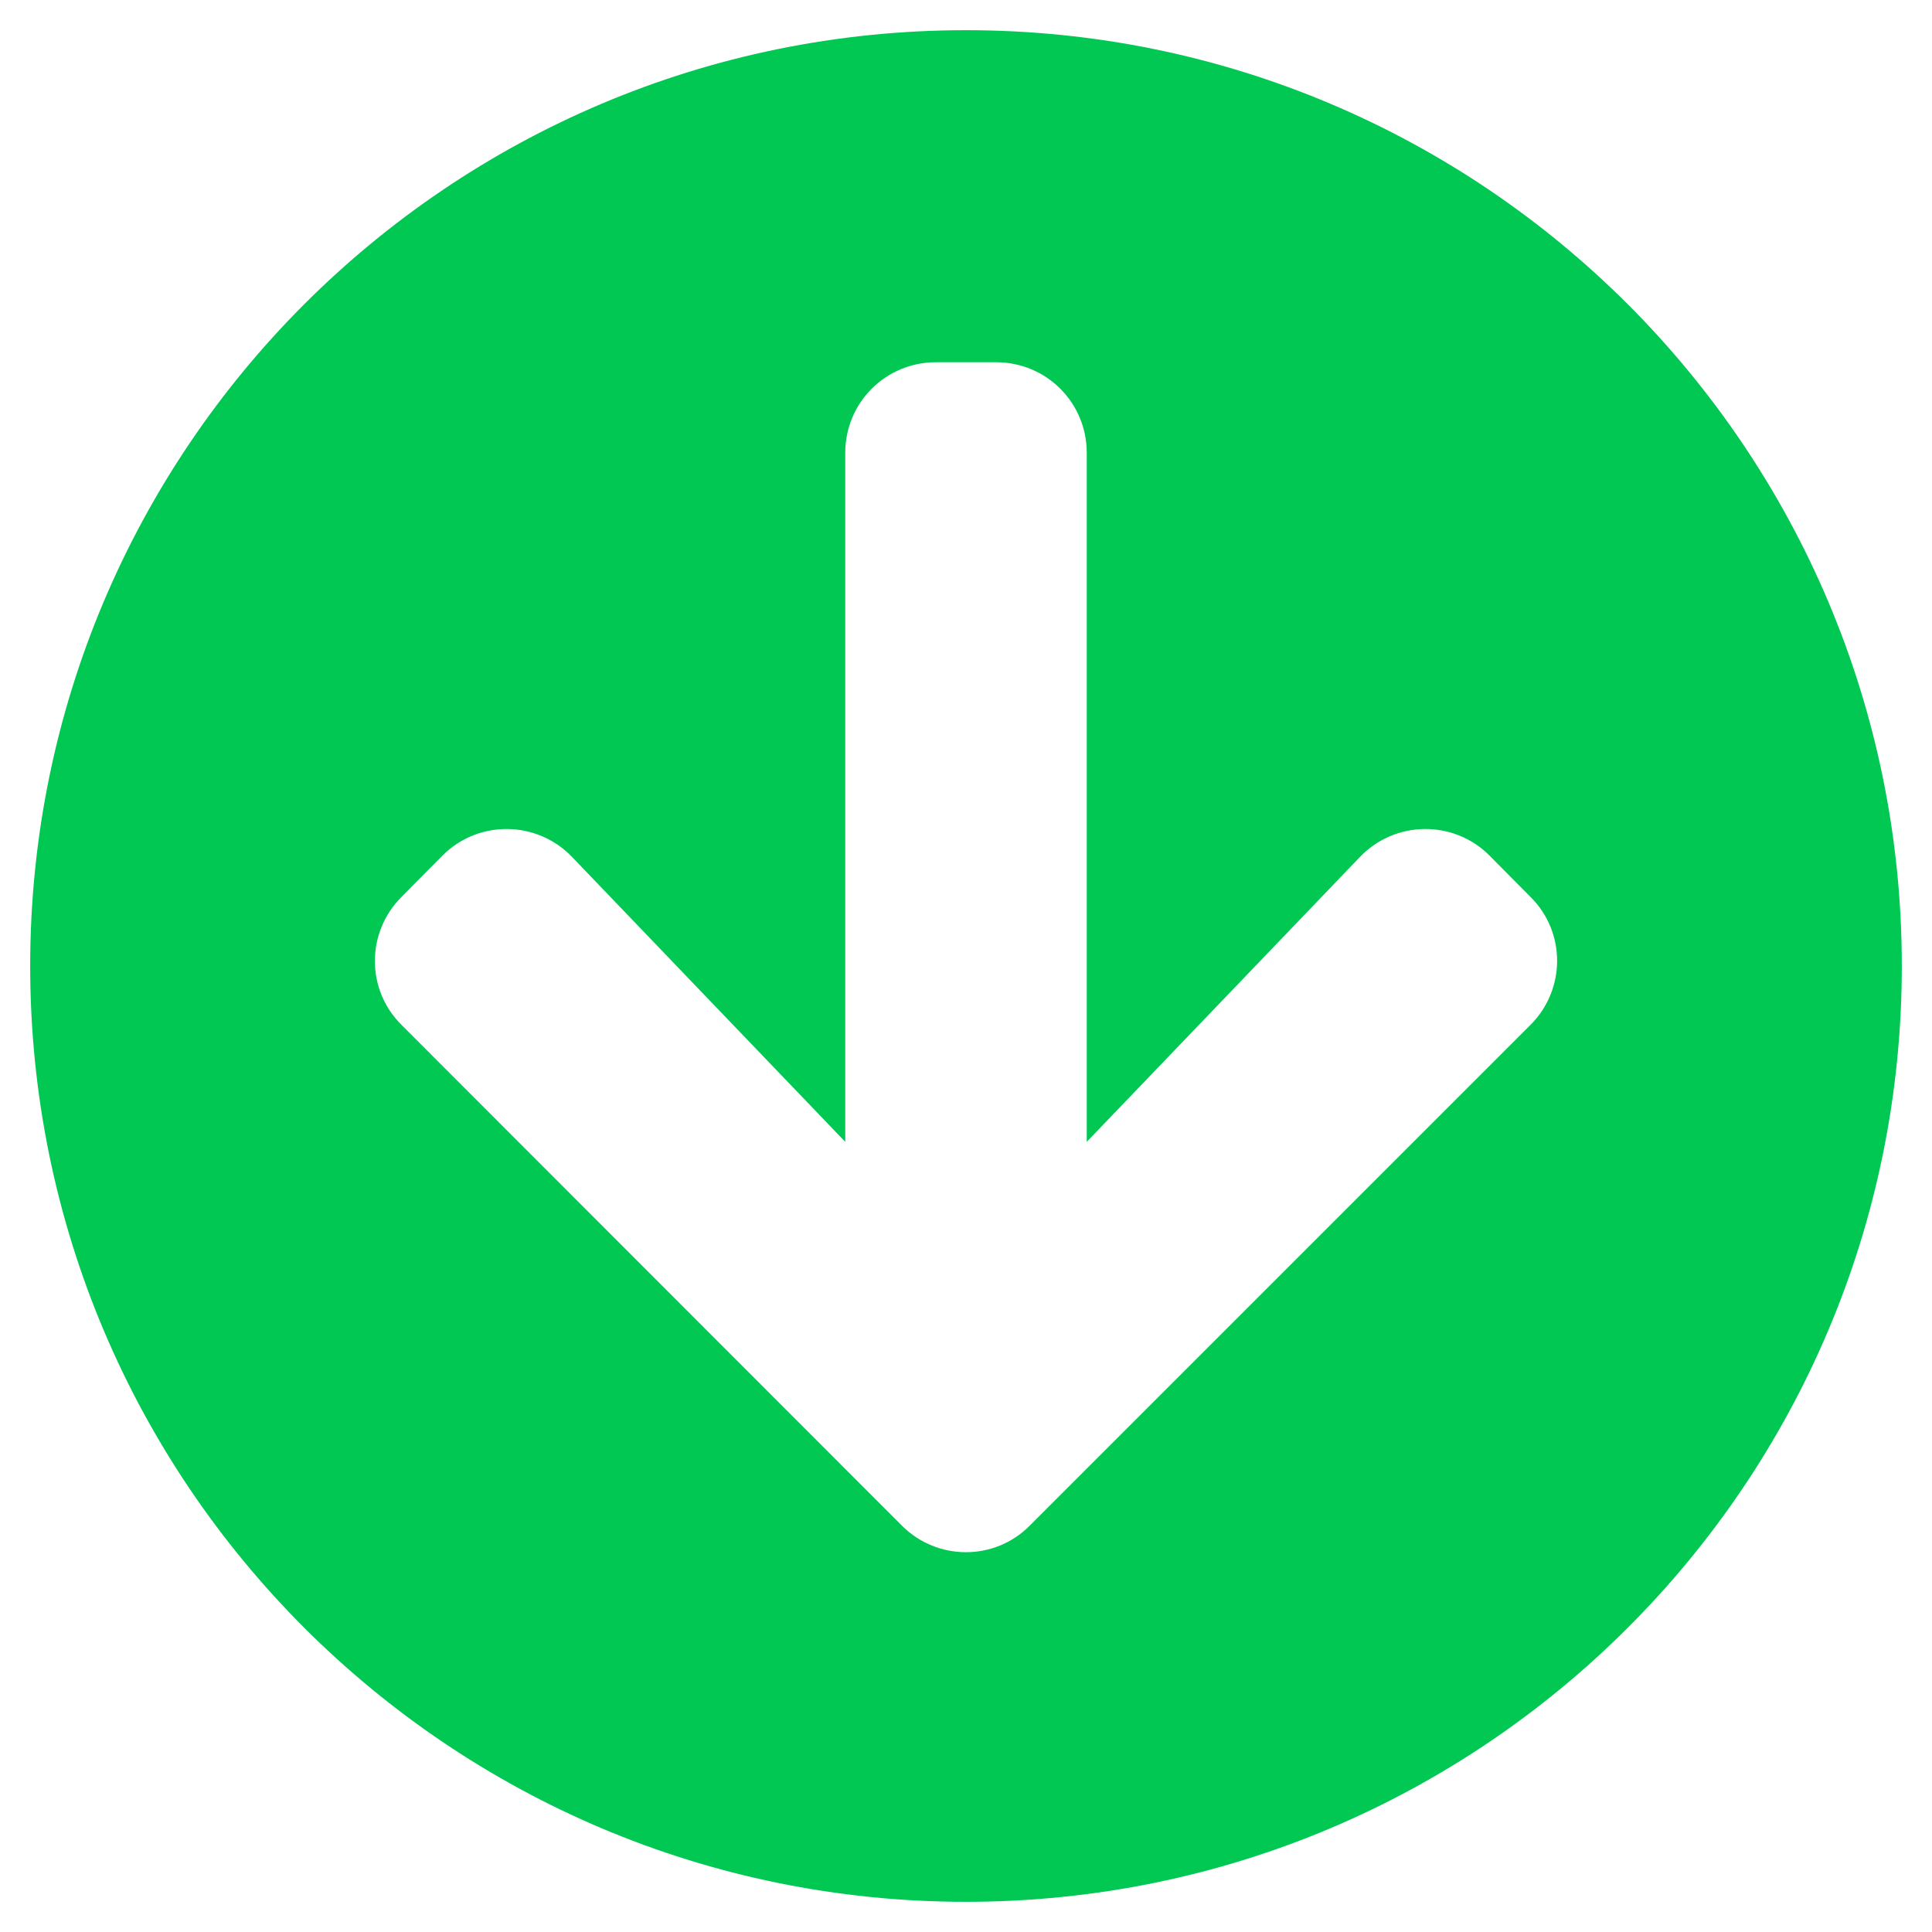
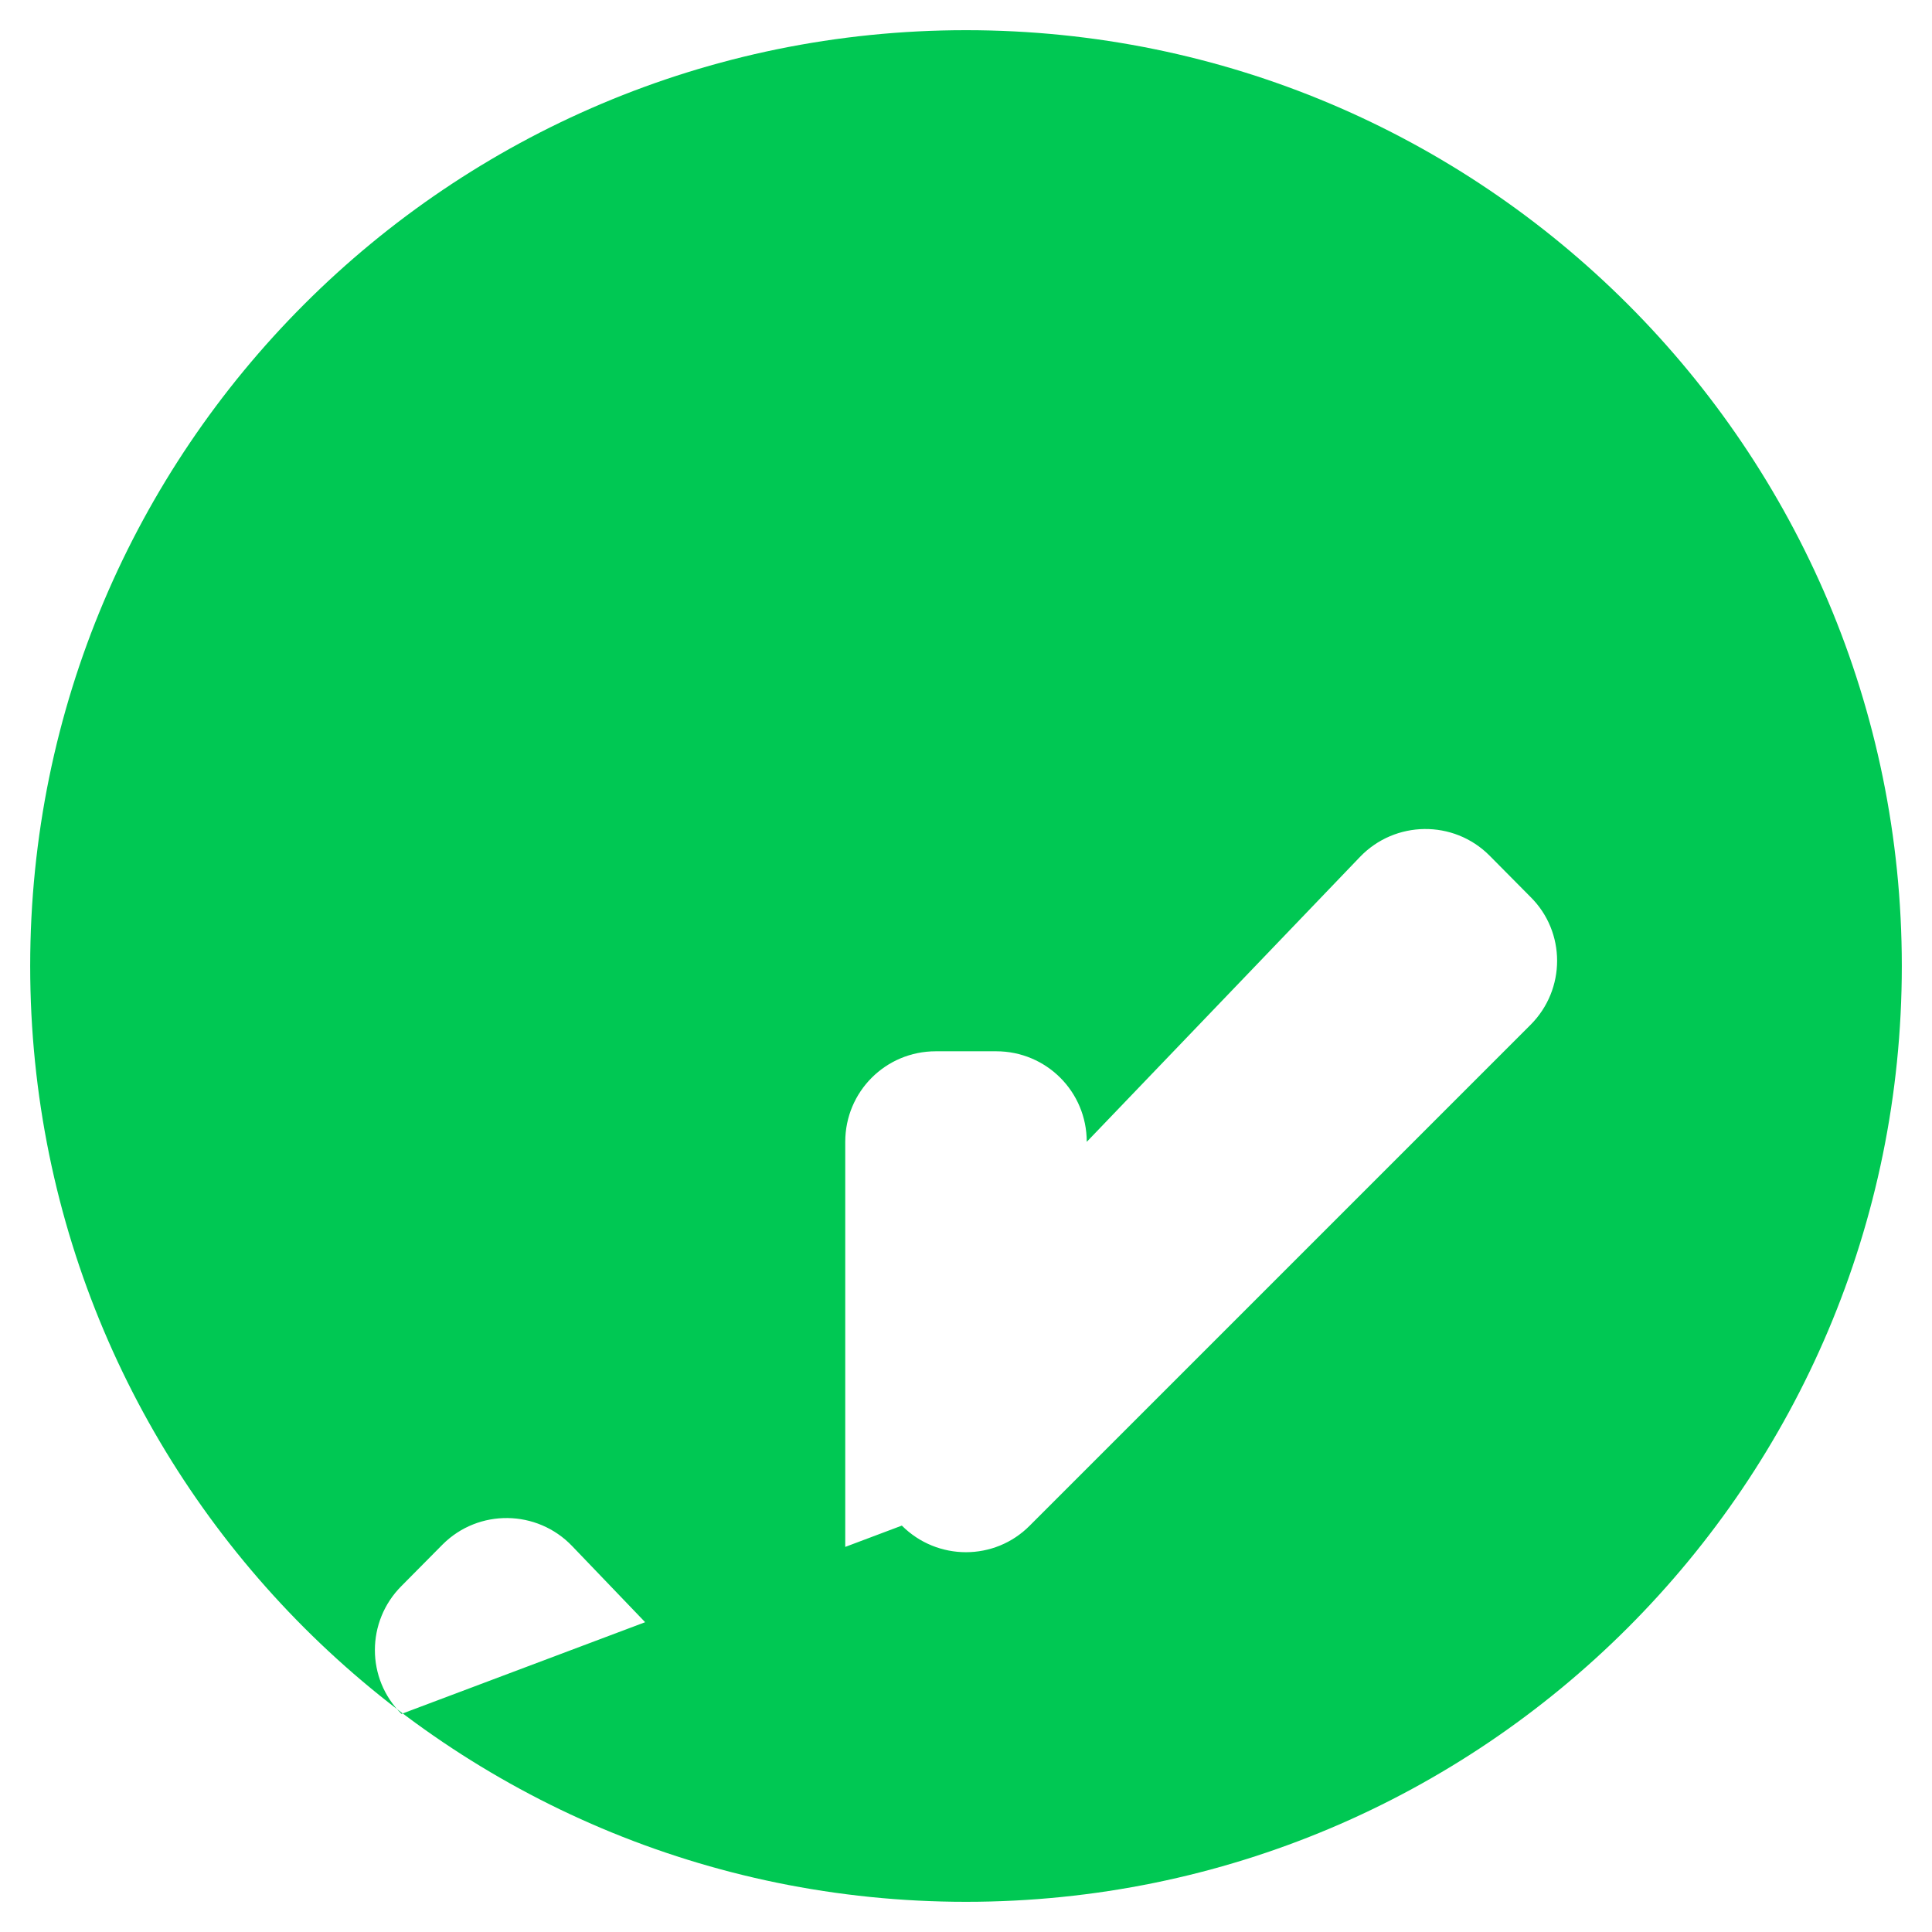
<svg xmlns="http://www.w3.org/2000/svg" version="1.1" id="Layer_1" focusable="false" x="0px" y="0px" viewBox="0 0 512 512" style="enable-background:new 0 0 512 512;" xml:space="preserve">
  <style type="text/css">
	.st0{fill:#00C853;}
</style>
-   <path class="st0" d="M504,256c0,137-111,248-248,248S8,393,8,256S119,8,256,8S504,119,504,256z M360.4,227.1L288,302.6V120  c0-13.3-10.7-24-24-24h-16c-13.3,0-24,10.7-24,24v182.6l-72.4-75.5c-9.3-9.7-24.8-9.9-34.3-0.4l-10.9,11c-9.4,9.4-9.4,24.6,0,33.9  L239,404.3c9.4,9.4,24.6,9.4,33.9,0l132.7-132.7c9.4-9.4,9.4-24.6,0-33.9l-10.9-11C385.2,217.2,369.7,217.4,360.4,227.1L360.4,227.1  z" />
+   <path class="st0" d="M504,256c0,137-111,248-248,248S8,393,8,256S119,8,256,8S504,119,504,256z M360.4,227.1L288,302.6c0-13.3-10.7-24-24-24h-16c-13.3,0-24,10.7-24,24v182.6l-72.4-75.5c-9.3-9.7-24.8-9.9-34.3-0.4l-10.9,11c-9.4,9.4-9.4,24.6,0,33.9  L239,404.3c9.4,9.4,24.6,9.4,33.9,0l132.7-132.7c9.4-9.4,9.4-24.6,0-33.9l-10.9-11C385.2,217.2,369.7,217.4,360.4,227.1L360.4,227.1  z" />
</svg>